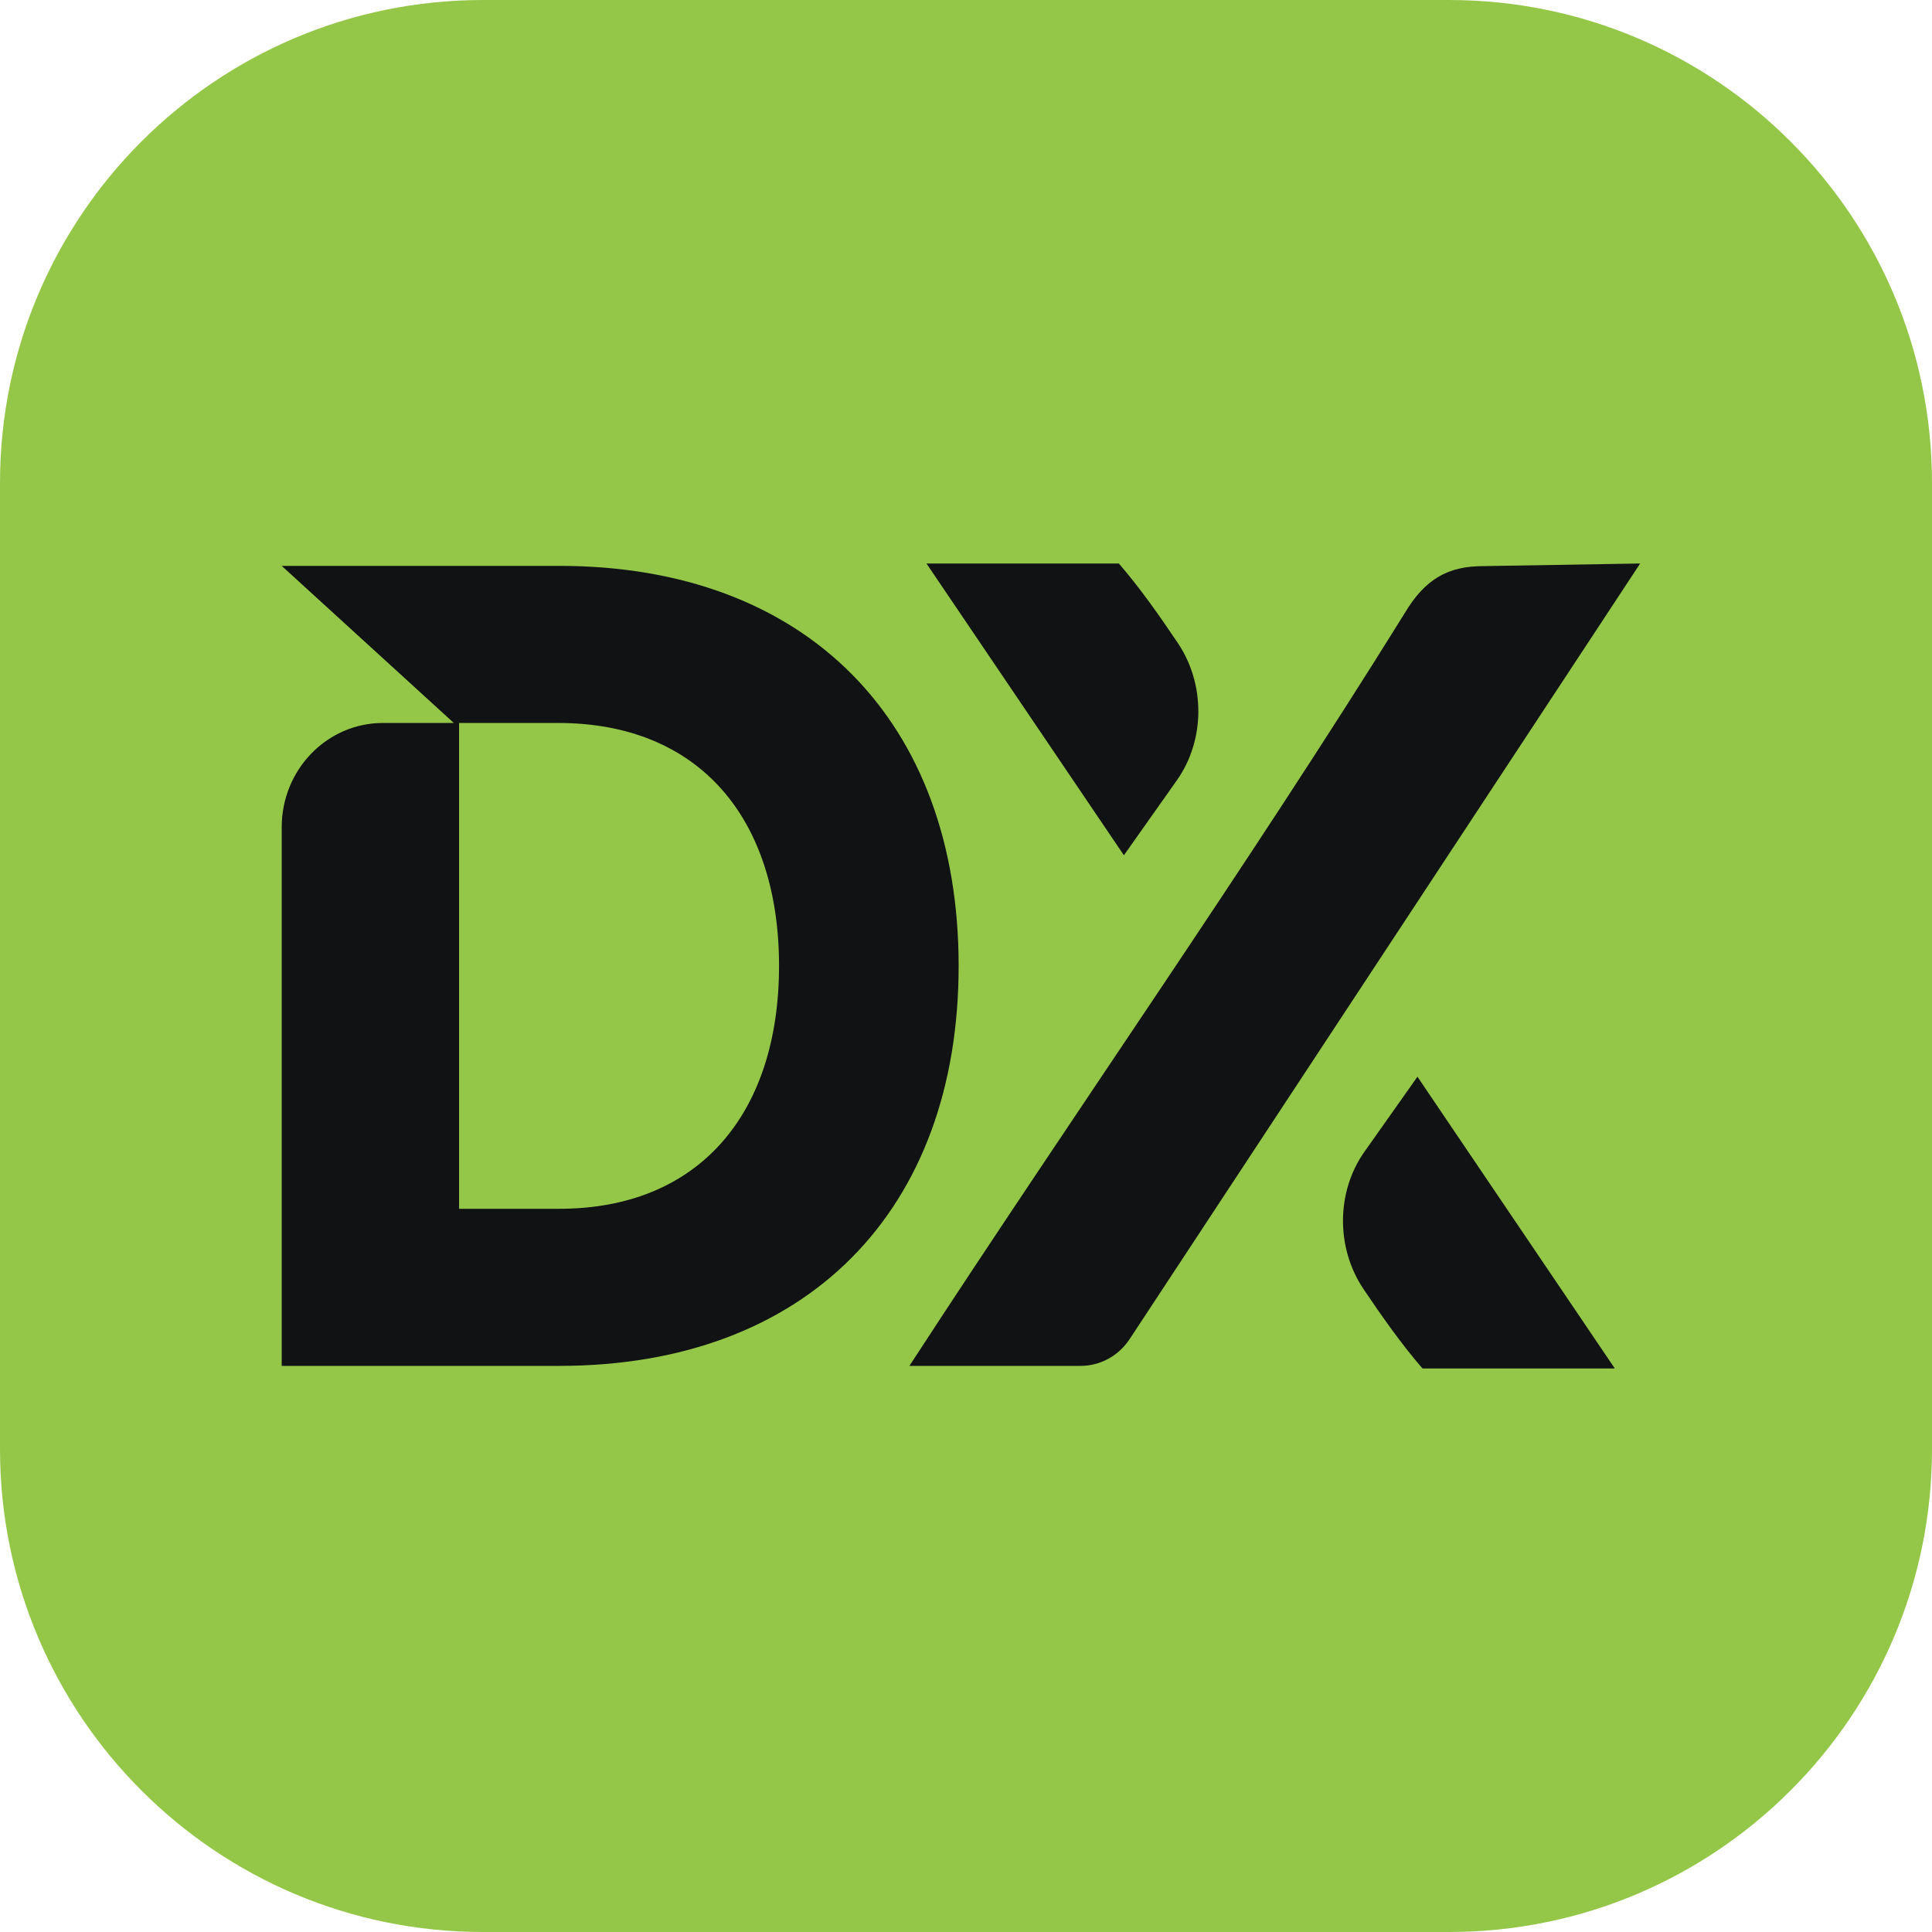
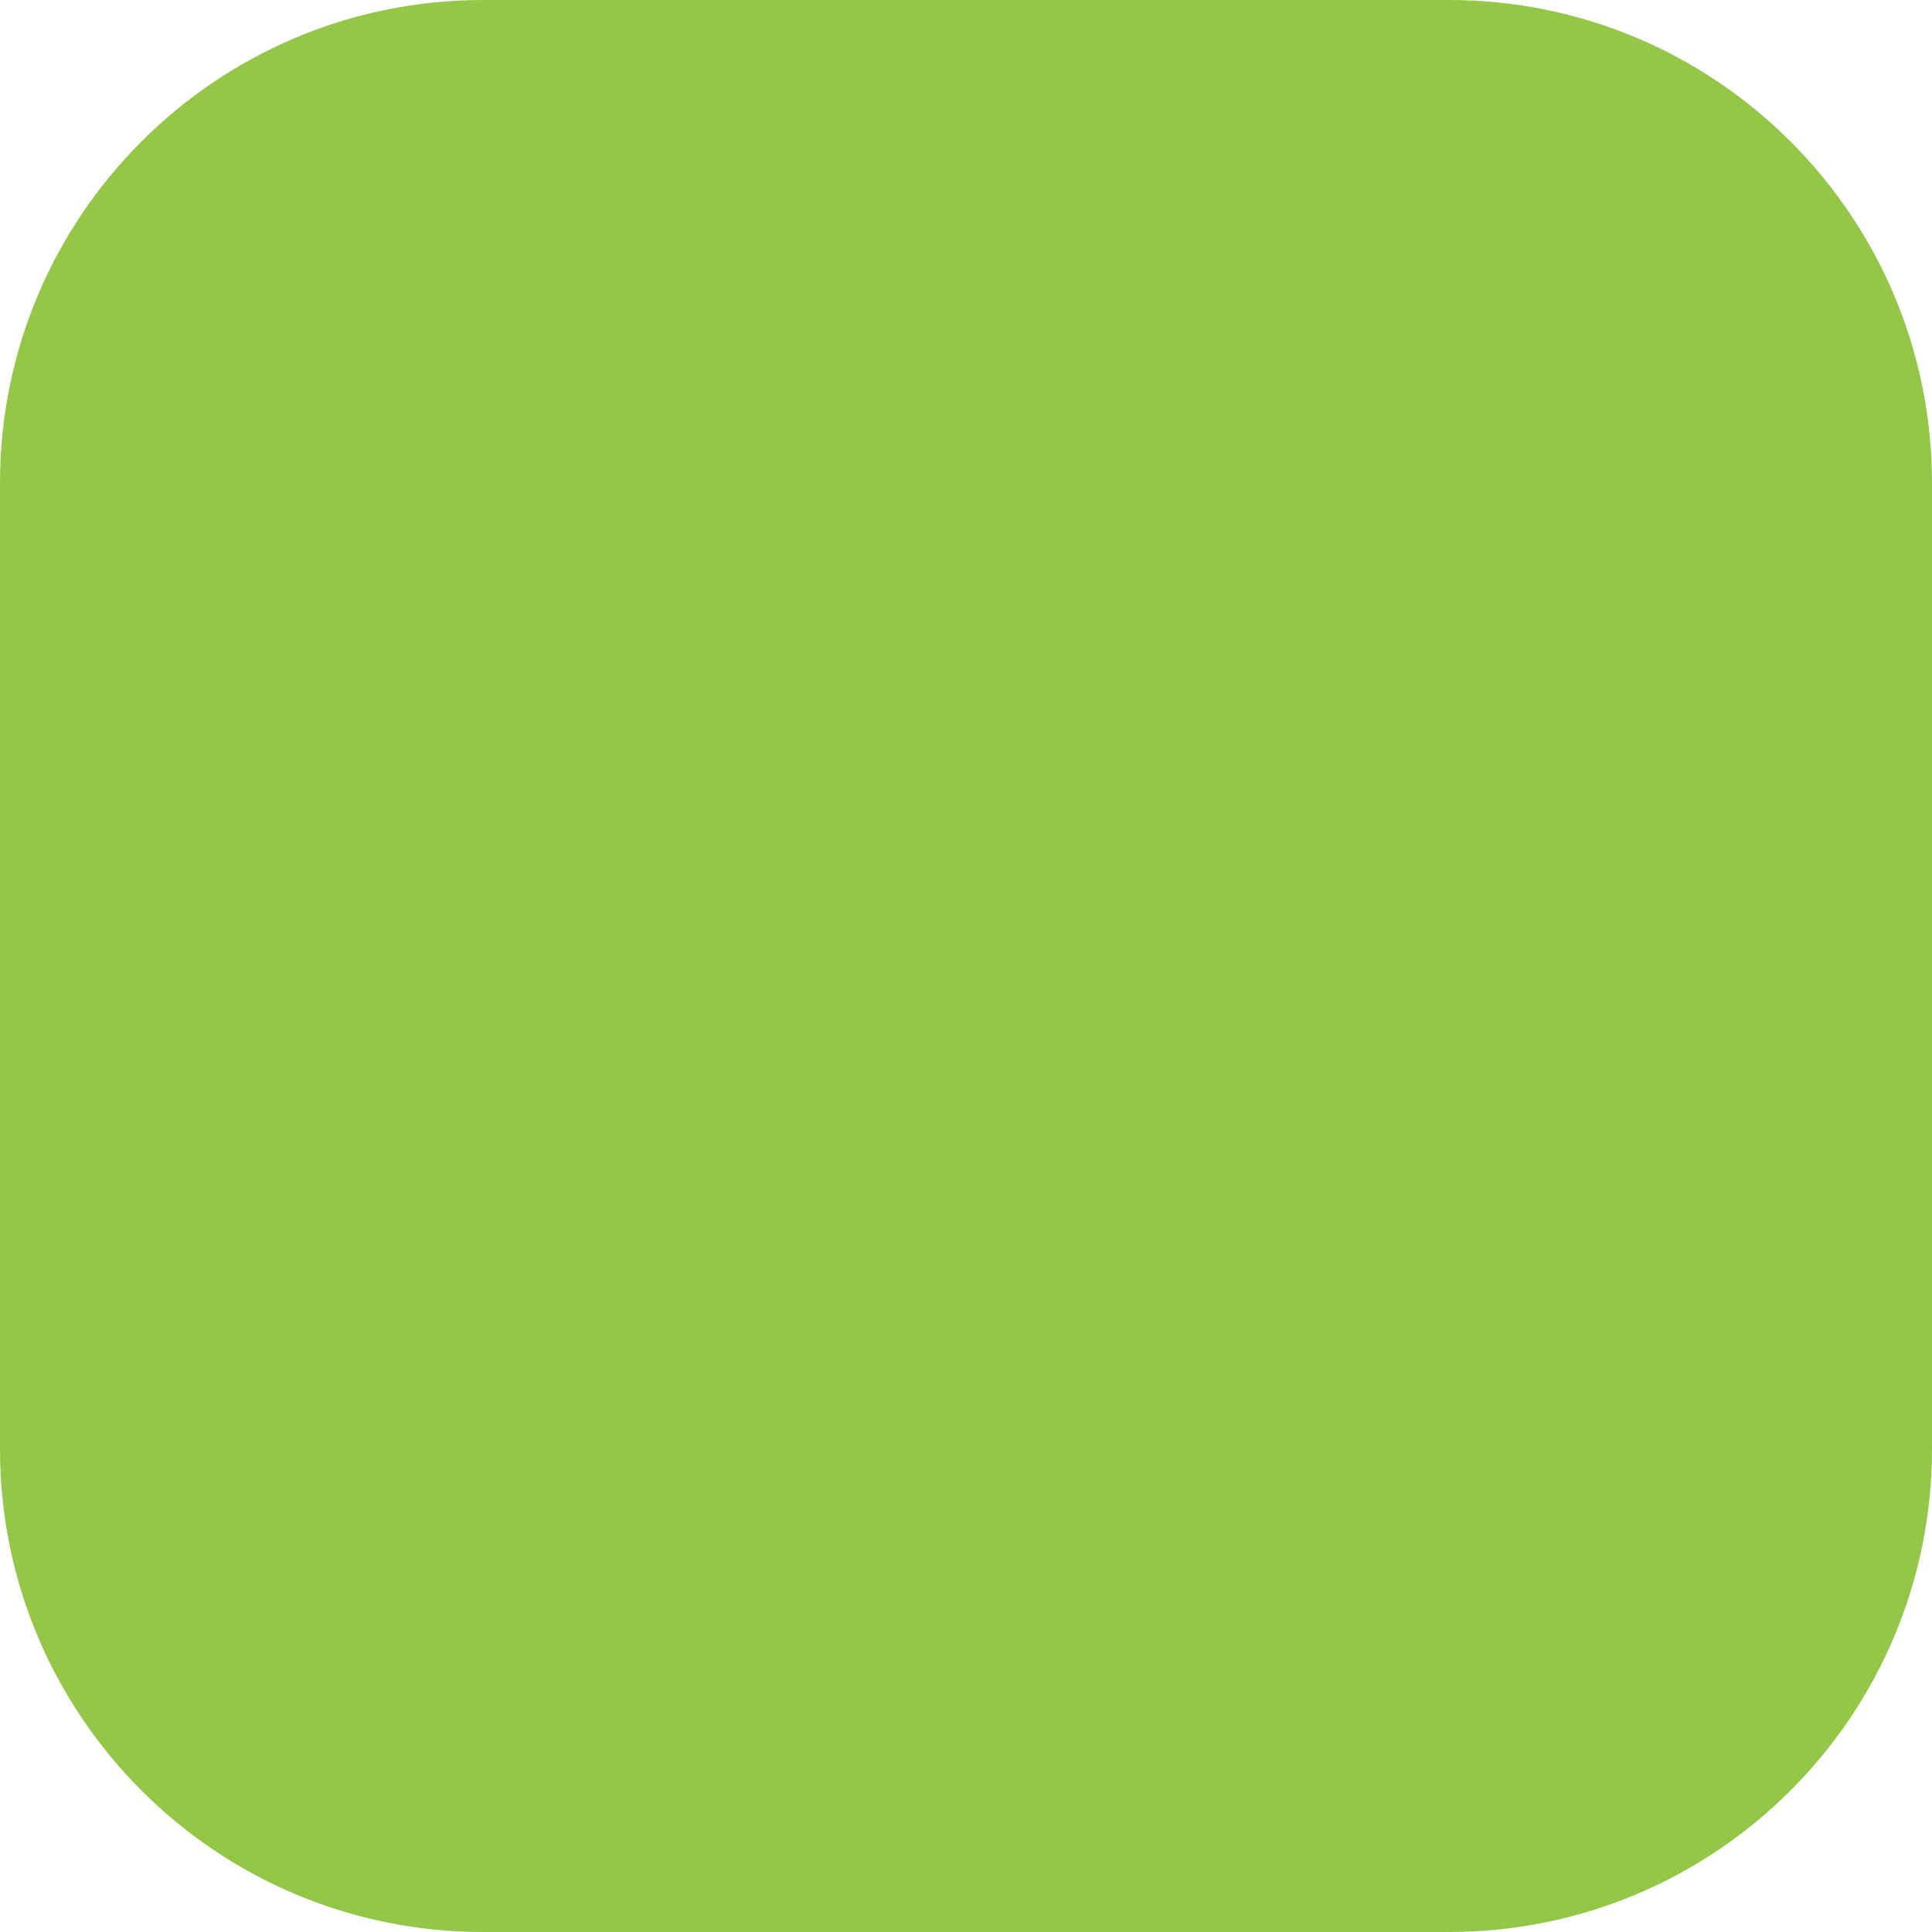
<svg xmlns="http://www.w3.org/2000/svg" width="48" height="48" viewBox="0 0 48 48" fill="none">
  <path d="M0 12C0 5.373 5.373 0 12 0H36C42.627 0 48 5.373 48 12V36C48 42.627 42.627 48 36 48H12C5.373 48 0 42.627 0 36V12Z" fill="#94C748" />
  <g clip-path="url(#clip0_3_41587)">
-     <path d="M35.216 26.751L40.12 34H35.342C34.824 33.404 34.321 32.687 33.875 32.025C33.192 31.009 33.193 29.614 33.9 28.614L35.216 26.751Z" fill="#101214" />
-     <path d="M27.923 21.249L23.018 14L27.797 14C28.315 14.596 28.818 15.313 29.263 15.976C29.947 16.992 29.945 18.387 29.239 19.386L27.923 21.249Z" fill="#101214" />
-     <path d="M34.902 15.23C35.405 14.388 35.971 14.065 36.851 14.065L40.749 14L28.067 33.267C27.793 33.685 27.336 33.935 26.848 33.935H22.594C26.661 27.686 30.967 21.566 34.902 15.23Z" fill="#101214" />
-     <path d="M6.999 33.935H13.894C20.058 33.935 23.817 30.06 23.817 23.997C23.817 17.934 20.058 14.059 13.894 14.059H6.999L11.275 17.962H9.514C8.125 17.962 6.999 19.121 6.999 20.551V30.032V33.935ZM11.406 30.032V17.962H13.867C17.382 17.962 19.355 20.343 19.355 23.997C19.355 27.651 17.382 30.032 13.894 30.032H11.406Z" fill="#101214" />
-   </g>
+     </g>
  <defs>
    <clipPath id="clip0_3_41587">
-       <rect width="34" height="20" fill="white" transform="translate(7 14)" />
-     </clipPath>
+       </clipPath>
  </defs>
</svg>